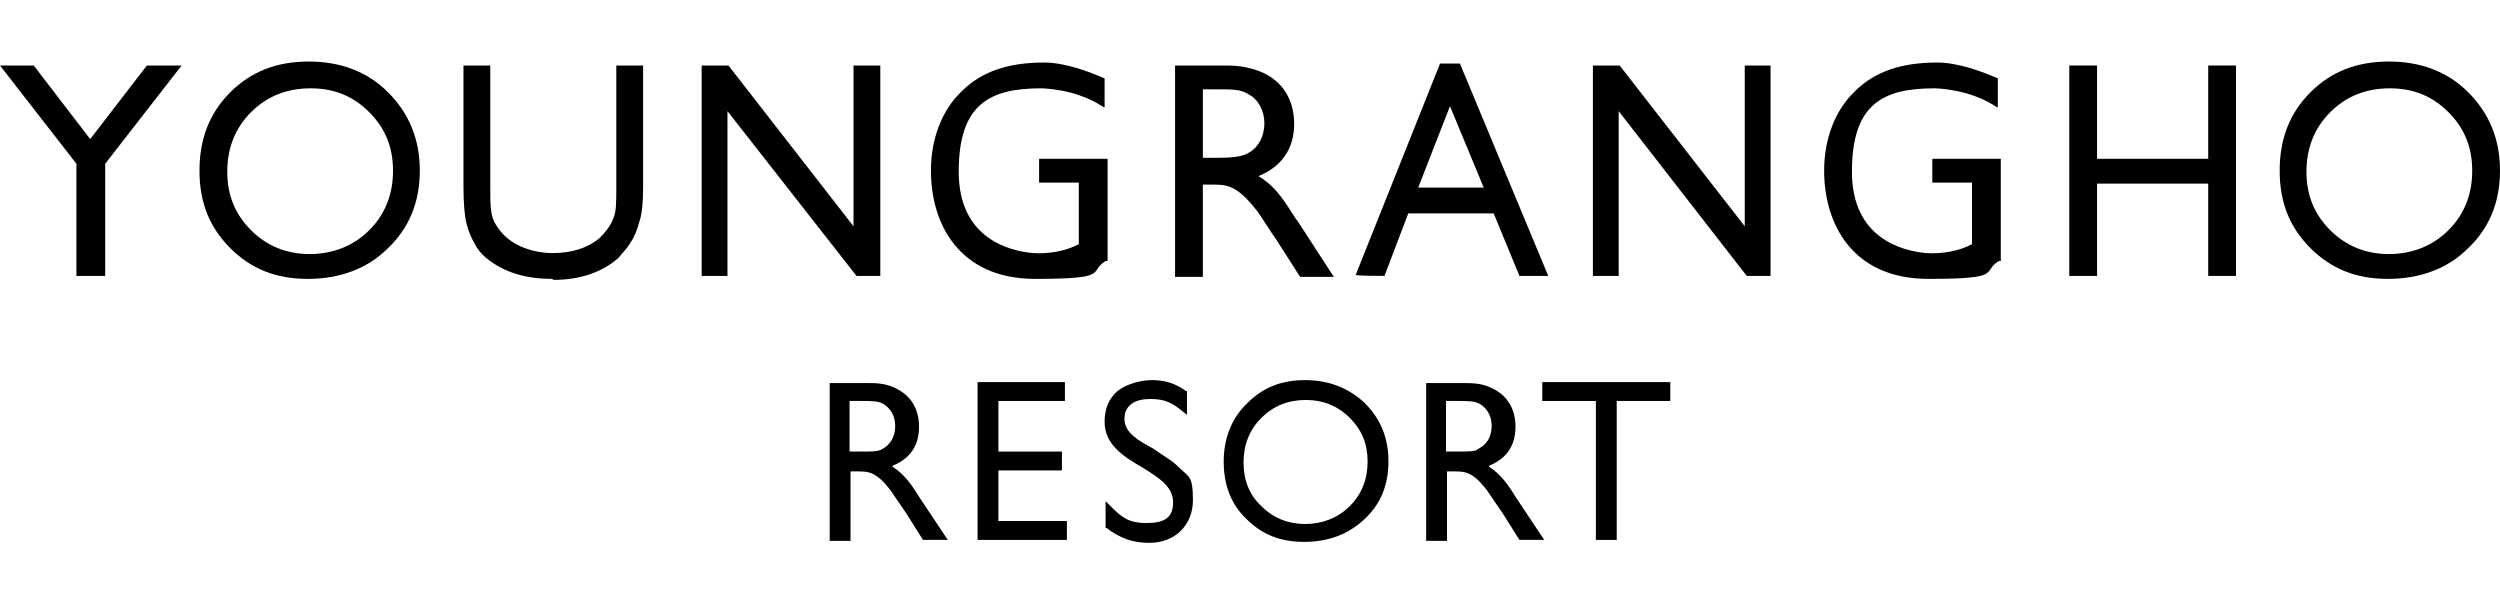
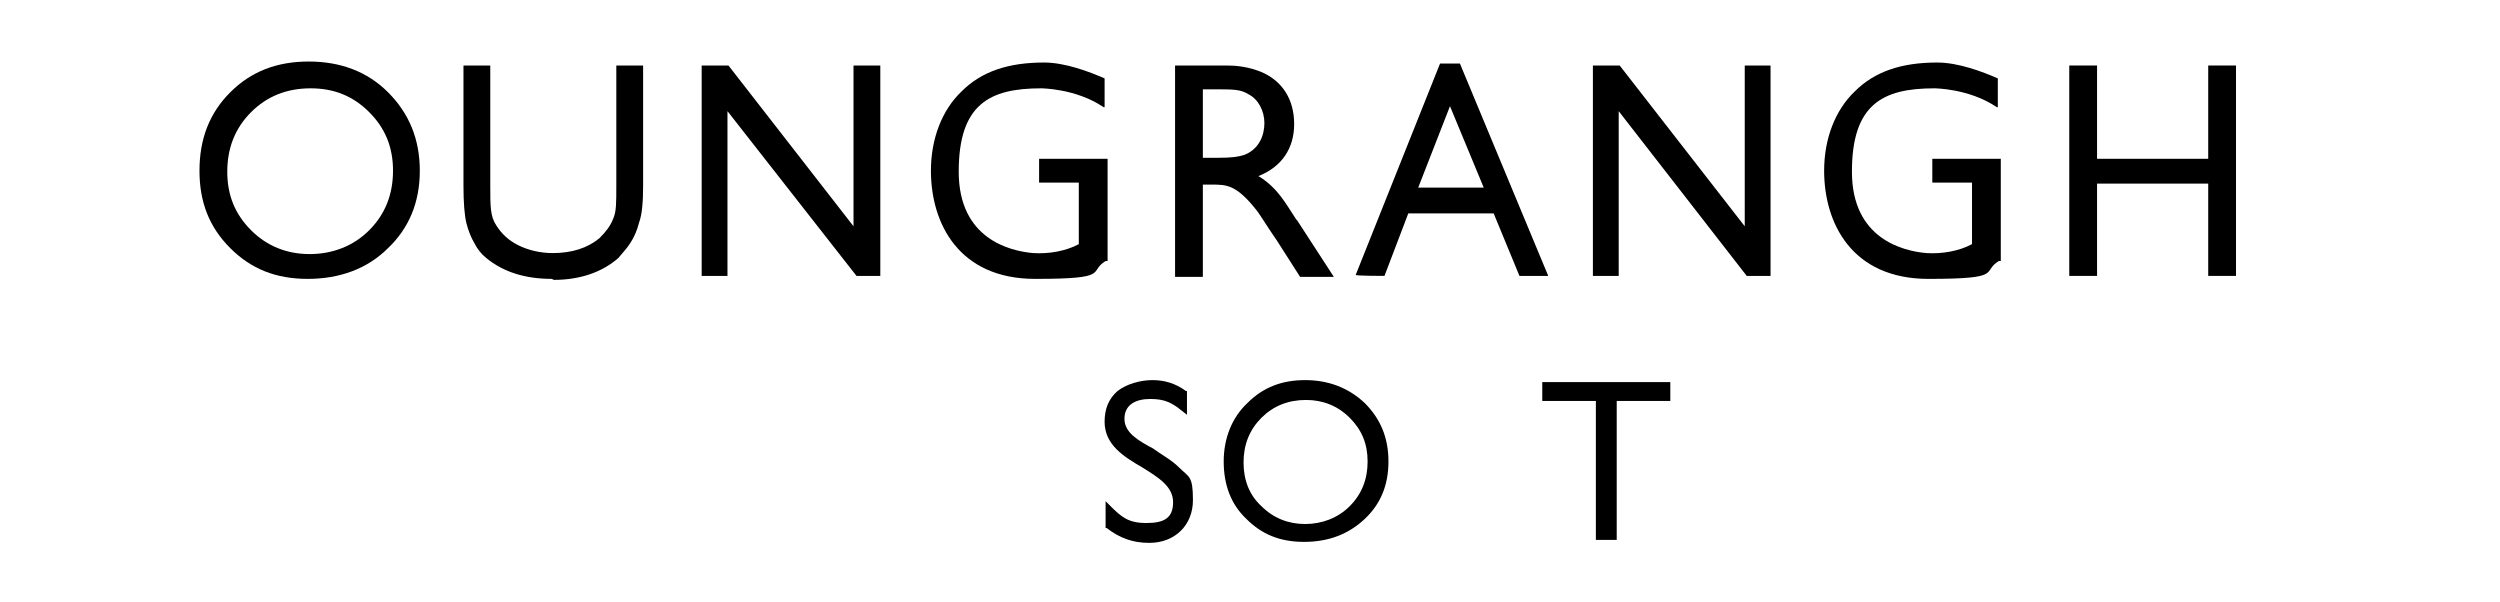
<svg xmlns="http://www.w3.org/2000/svg" version="1.1" id="Layer_1" x="0px" y="0px" viewBox="0 0 251.9 60.7" style="enable-background:new 0 0 251.9 60.7;" xml:space="preserve">
  <g>
    <path d="M31.1,6.2c3.2,0,5.9,1,8,3.1s3.2,4.7,3.2,7.9S41.2,23,39.1,25c-2.1,2.1-4.9,3.1-8.1,3.1s-5.7-1-7.8-3.1s-3.1-4.6-3.1-7.8   s1-5.8,3.1-7.9S27.9,6.2,31.1,6.2z M31.3,8.9c-2.4,0-4.4,0.8-6,2.4s-2.4,3.6-2.4,6s0.8,4.3,2.4,5.9s3.6,2.4,5.9,2.4s4.4-0.8,6-2.4   s2.4-3.6,2.4-6s-0.8-4.3-2.4-5.9C35.6,9.7,33.7,8.9,31.3,8.9z" />
-     <path d="M240.7,6.2c3.2,0,5.9,1,8,3.1s3.2,4.7,3.2,7.9s-1.1,5.8-3.2,7.8c-2.1,2.1-4.9,3.1-8.1,3.1s-5.7-1-7.8-3.1s-3.1-4.6-3.1-7.8   s1-5.8,3.1-7.9S237.5,6.2,240.7,6.2L240.7,6.2z M240.8,8.9c-2.4,0-4.4,0.8-6,2.4s-2.4,3.6-2.4,6s0.8,4.3,2.4,5.9   c1.6,1.6,3.6,2.4,5.9,2.4s4.4-0.8,6-2.4s2.4-3.6,2.4-6s-0.8-4.3-2.4-5.9C245.1,9.7,243.2,8.9,240.8,8.9z" />
    <path d="M55.6,28.1c-2.7,0-4.9-0.7-6.6-2.1c-0.5-0.4-0.9-0.9-1.2-1.5c-0.3-0.5-0.6-1.2-0.8-2s-0.3-2.1-0.3-3.8V6.6h2.7v12.1   c0,2.1,0,3.1,0.6,4c0.5,0.8,1.2,1.5,2.2,2s2.2,0.8,3.5,0.8c1.9,0,3.5-0.5,4.7-1.5c0.6-0.6,1.1-1.2,1.4-2c0.3-0.7,0.3-1.5,0.3-3.3   V6.6h2.7v12.1c0,1.6-0.1,2.9-0.4,3.7c-0.2,0.8-0.5,1.5-0.9,2.1c-0.3,0.5-0.8,1-1.2,1.5c-1.6,1.4-3.8,2.2-6.5,2.2L55.6,28.1z" />
    <polygon points="222.5,16 211.3,16 211.3,6.6 208.5,6.6 208.5,27.8 211.3,27.8 211.3,18.5 222.5,18.5 222.5,27.8 225.3,27.8    225.3,6.6 222.5,6.6  " />
    <path d="M147.1,6.4h-2l-8.5,21.3l0,0c0,0.1,2.9,0.1,2.9,0.1l2.4-6.3h8.6l2.6,6.3l0,0h2.9L147.1,6.4L147.1,6.4L147.1,6.4z    M142.9,18.9l3.2-8.2l3.4,8.2H142.9L142.9,18.9z" />
    <path d="M104.5,18.4h4.2v6.2c-1.3,0.7-3,1-4.6,0.9c-2.3-0.2-7.5-1.4-7.5-8.2s3.1-8.4,8.3-8.4c0,0,3.5,0,6.3,1.9h0.1V7.9l0,0   c-1.6-0.7-4-1.6-6.1-1.6c-3.6,0-6.3,0.9-8.3,2.9c-2,1.9-3.1,4.8-3.1,8c0,5.3,2.8,10.9,10.5,10.9s5.3-0.7,7.1-1.8h0.2V16h-6.9v2.4   H104.5z" />
    <path d="M194.5,18.4h4.2v6.2c-1.3,0.7-3,1-4.6,0.9c-2.3-0.2-7.5-1.4-7.5-8.2s3.1-8.4,8.3-8.4c0,0,3.5,0,6.3,1.9h0.1V7.9l0,0   c-1.6-0.7-4-1.6-6.1-1.6c-3.6,0-6.3,0.9-8.3,2.9c-2,1.9-3.1,4.8-3.1,8c0,5.3,2.8,10.9,10.5,10.9s5.3-0.7,7.1-1.8h0.2V16h-6.9v2.4   H194.5z" />
    <polygon points="86,22.8 73.4,6.6 73.4,6.6 70.7,6.6 70.7,27.8 73.3,27.8 73.3,11.2 86.3,27.8 86.3,27.8 88.7,27.8 88.7,6.6    86,6.6  " />
    <polygon points="175.8,22.8 163.2,6.6 163.1,6.6 160.5,6.6 160.5,27.8 163.1,27.8 163.1,11.2 176,27.8 176.1,27.8 178.4,27.8    178.4,6.6 175.8,6.6  " />
-     <polygon points="14.8,6.6 9.1,14 9,13.9 3.4,6.6 0,6.6 7.7,16.5 7.7,27.8 10.6,27.8 10.6,16.5 18.3,6.6  " />
    <path d="M130.6,22.1c-1-1.5-1.8-3.1-3.7-4.3h-0.1l0.1-0.1c2.2-0.9,3.5-2.7,3.5-5.2s-1.2-4.3-3.2-5.2c-1.4-0.6-2.7-0.7-3.6-0.7h-5.2   v21.3h2.8v-9.3h0.9c1.5,0,2.5,0,4.6,2.7c0.3,0.4,1.1,1.7,2,3l2.3,3.6h3.4l-3.7-5.7L130.6,22.1z M125.4,15.6   c-0.6,0.2-1.3,0.3-2.7,0.3h-1.5V9h1.2c1.9,0,2.6,0,3.4,0.5c1,0.5,1.6,1.7,1.6,2.9S126.9,15,125.4,15.6L125.4,15.6z" />
  </g>
  <g>
    <path d="M131.5,38.3c2.4,0,4.4,0.8,6,2.3c1.6,1.6,2.4,3.5,2.4,5.9s-0.8,4.3-2.4,5.8c-1.6,1.5-3.6,2.3-6.1,2.3s-4.3-0.8-5.8-2.3   c-1.6-1.5-2.3-3.5-2.3-5.8s0.8-4.4,2.4-5.9C127.3,39,129.2,38.3,131.5,38.3L131.5,38.3z M131.6,40.3c-1.8,0-3.3,0.6-4.5,1.8   s-1.8,2.7-1.8,4.5s0.6,3.3,1.8,4.4c1.2,1.2,2.7,1.8,4.4,1.8s3.3-0.6,4.5-1.8s1.8-2.7,1.8-4.5s-0.6-3.2-1.8-4.4   S133.3,40.3,131.6,40.3z" />
    <path d="M116.2,45.2c-1.5-0.8-2.9-1.6-2.9-3s1.1-2,2.6-2s2.2,0.4,3.2,1.2l0.5,0.4v-2.4h-0.1c-1.1-0.8-2.2-1.1-3.4-1.1   s-2.6,0.4-3.5,1.1c-0.9,0.8-1.3,1.8-1.3,3.1c0,2.3,1.9,3.5,3.8,4.6c1.6,1,3.1,1.9,3.1,3.5s-0.9,2.1-2.7,2.1s-2.5-0.6-3.6-1.7   l-0.5-0.5v2.7h0.1c1.3,1,2.6,1.5,4.3,1.5c2.6,0,4.4-1.8,4.4-4.3s-0.4-2.3-1.4-3.3C118,46.3,117,45.8,116.2,45.2L116.2,45.2z" />
-     <polygon points="100.6,52.5 100.6,47.4 107,47.4 107,45.5 100.6,45.5 100.6,40.4 107.3,40.4 107.3,38.5 98.5,38.5 98.5,54.4    107.5,54.4 107.5,52.5  " />
    <polygon points="168.3,38.5 155.4,38.5 155.4,40.4 160.8,40.4 160.8,54.4 162.9,54.4 162.9,40.4 168.3,40.4  " />
-     <path d="M92.7,50.2c-0.7-1.1-1.4-2.3-2.8-3.2l0,0l0.1-0.1c1.7-0.7,2.6-2,2.6-3.9s-0.9-3.2-2.4-3.9c-1-0.5-2-0.5-2.7-0.5h-3.9v15.9   h2.1v-7h0.7c1.1,0,1.9,0,3.4,2c0.2,0.3,0.8,1.2,1.5,2.2l1.7,2.7h2.5L92.7,50.2L92.7,50.2z M88.8,45.3c-0.4,0.2-1,0.2-2.1,0.2h-1.1   v-5.1h0.9c1.4,0,2,0,2.5,0.3c0.7,0.4,1.2,1.2,1.2,2.2S89.8,44.8,88.8,45.3L88.8,45.3z" />
-     <path d="M152.8,50.2c-0.7-1.1-1.4-2.3-2.8-3.2l0,0l0.1-0.1c1.7-0.7,2.6-2,2.6-3.9s-0.9-3.2-2.4-3.9c-1-0.5-2-0.5-2.7-0.5h-3.9v15.9   h2.1v-7h0.7c1.1,0,1.9,0,3.4,2c0.2,0.3,0.8,1.2,1.5,2.2l1.7,2.7h2.5L152.8,50.2L152.8,50.2z M148.9,45.3c-0.4,0.2-1,0.2-2.1,0.2   h-1.1v-5.1h0.9c1.4,0,2,0,2.5,0.3c0.7,0.4,1.2,1.2,1.2,2.2s-0.4,1.9-1.5,2.4L148.9,45.3z" />
  </g>
</svg>